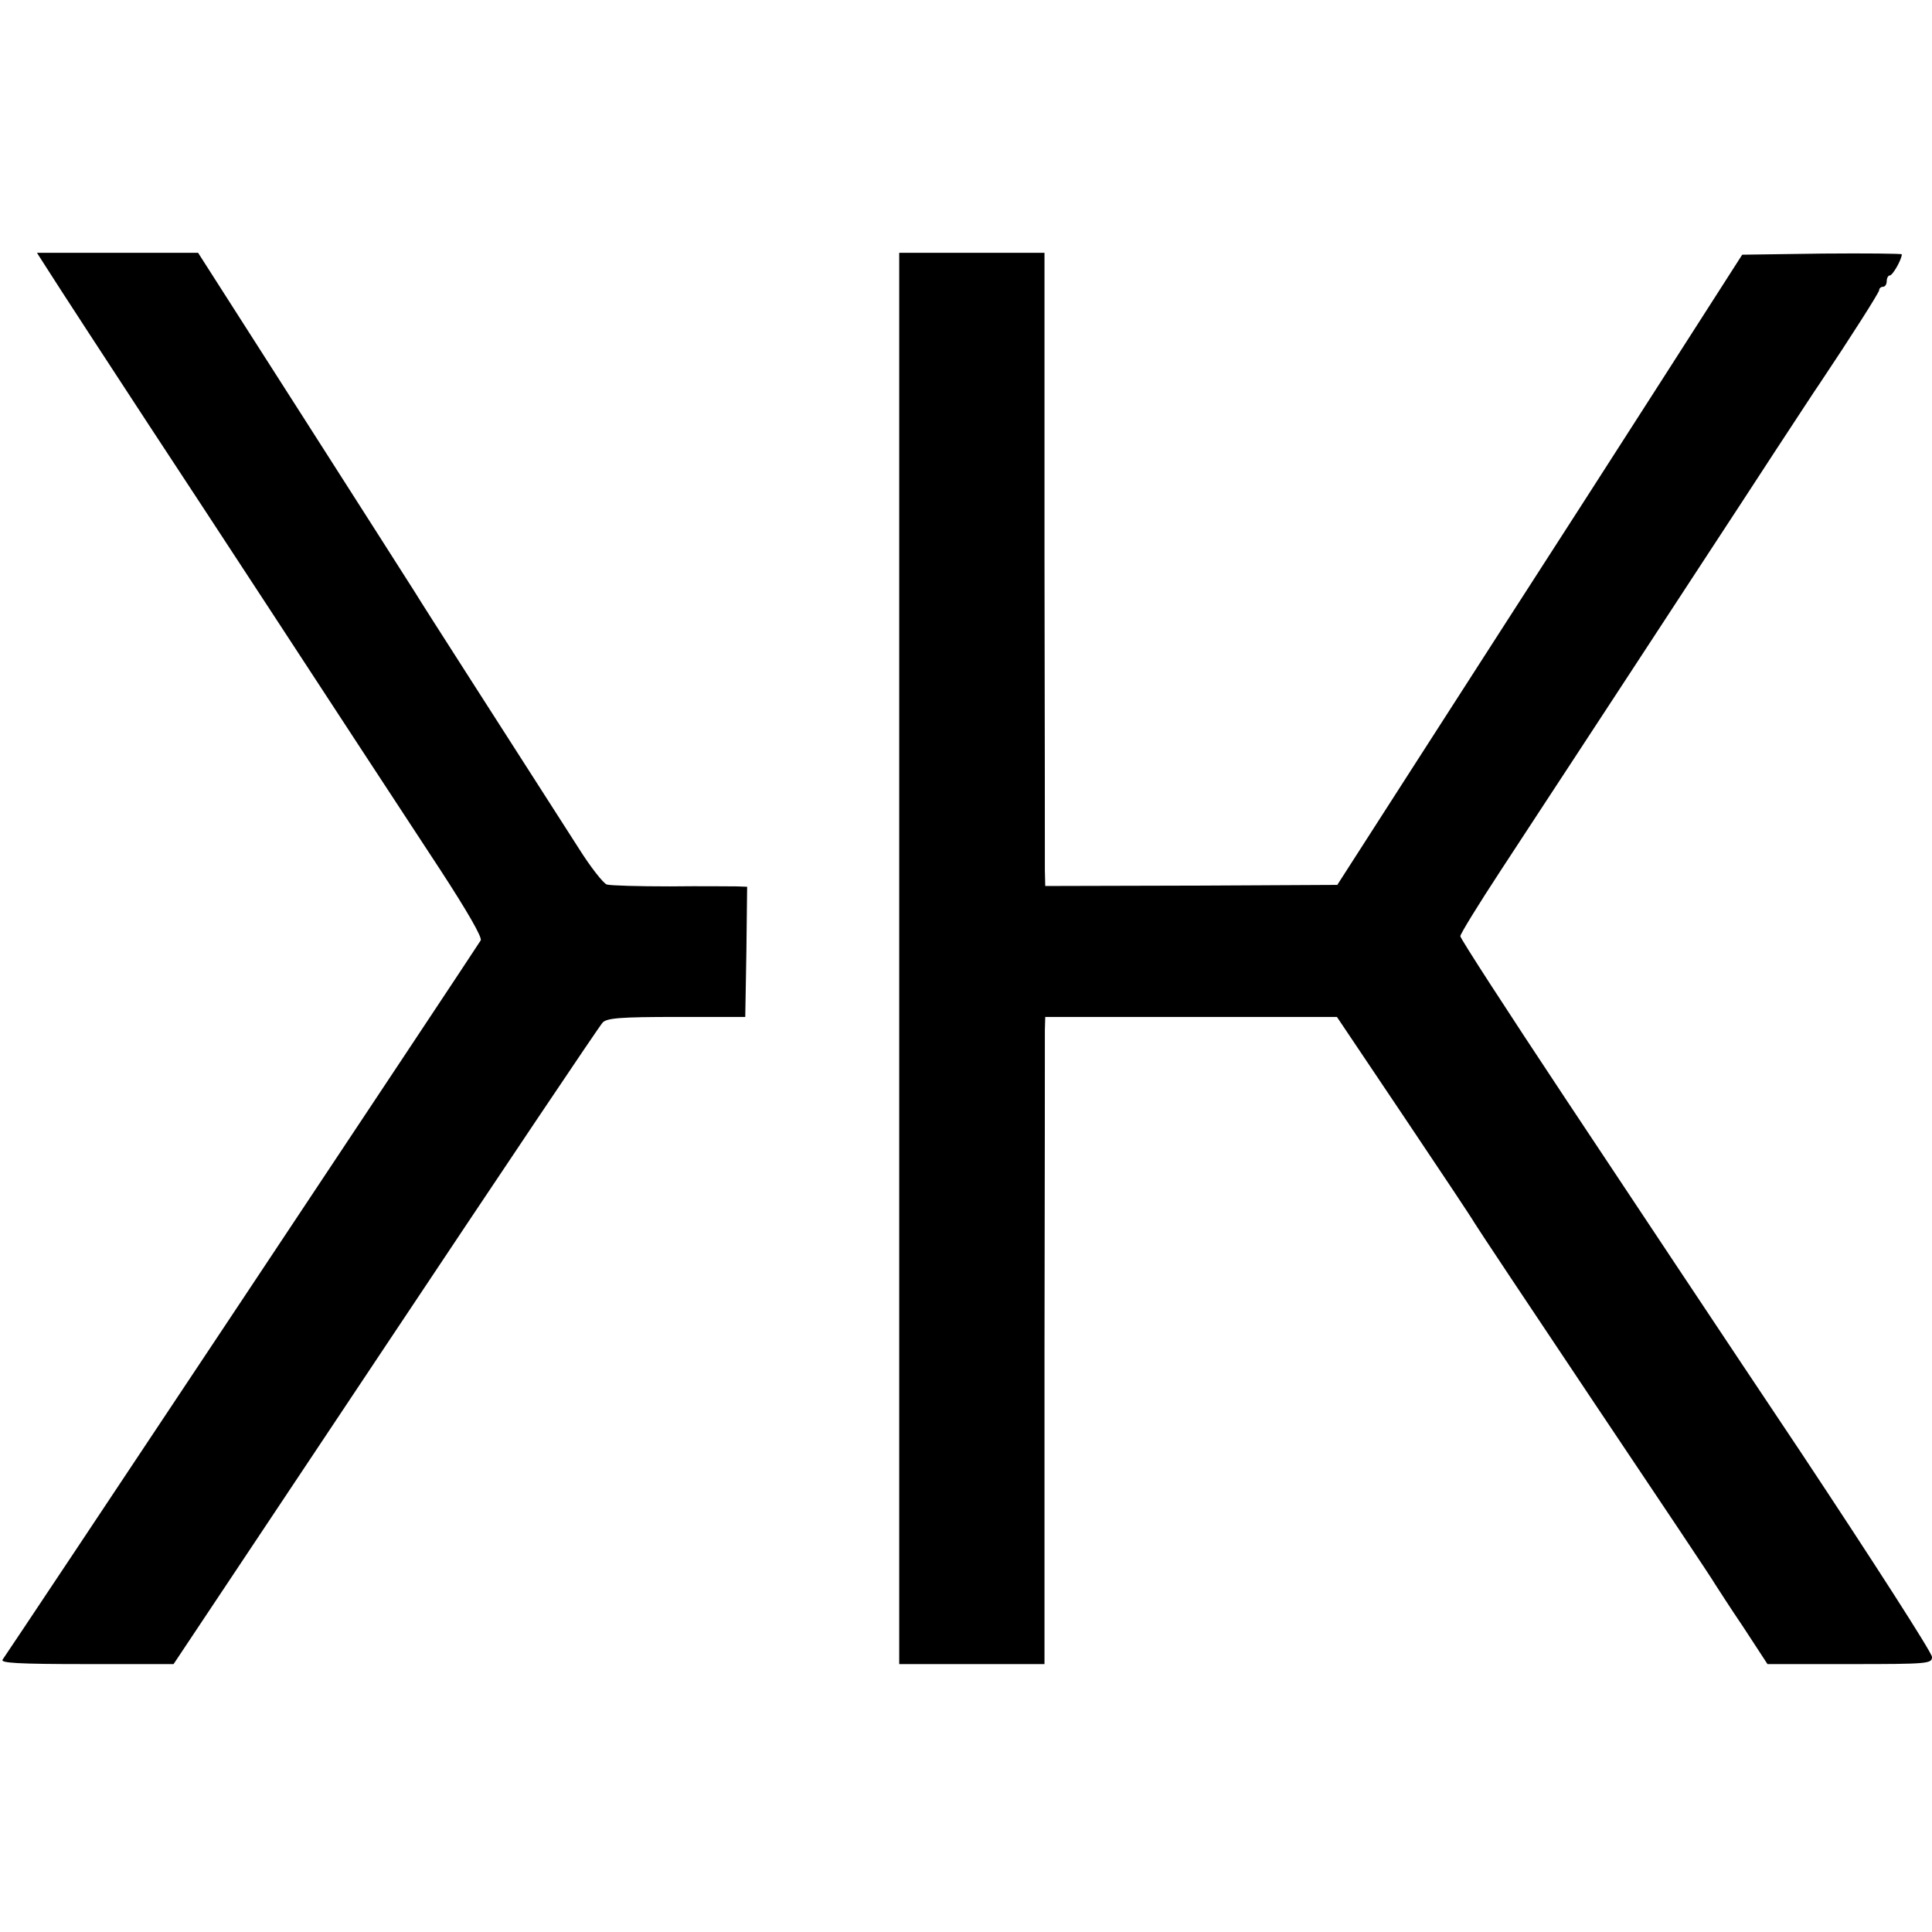
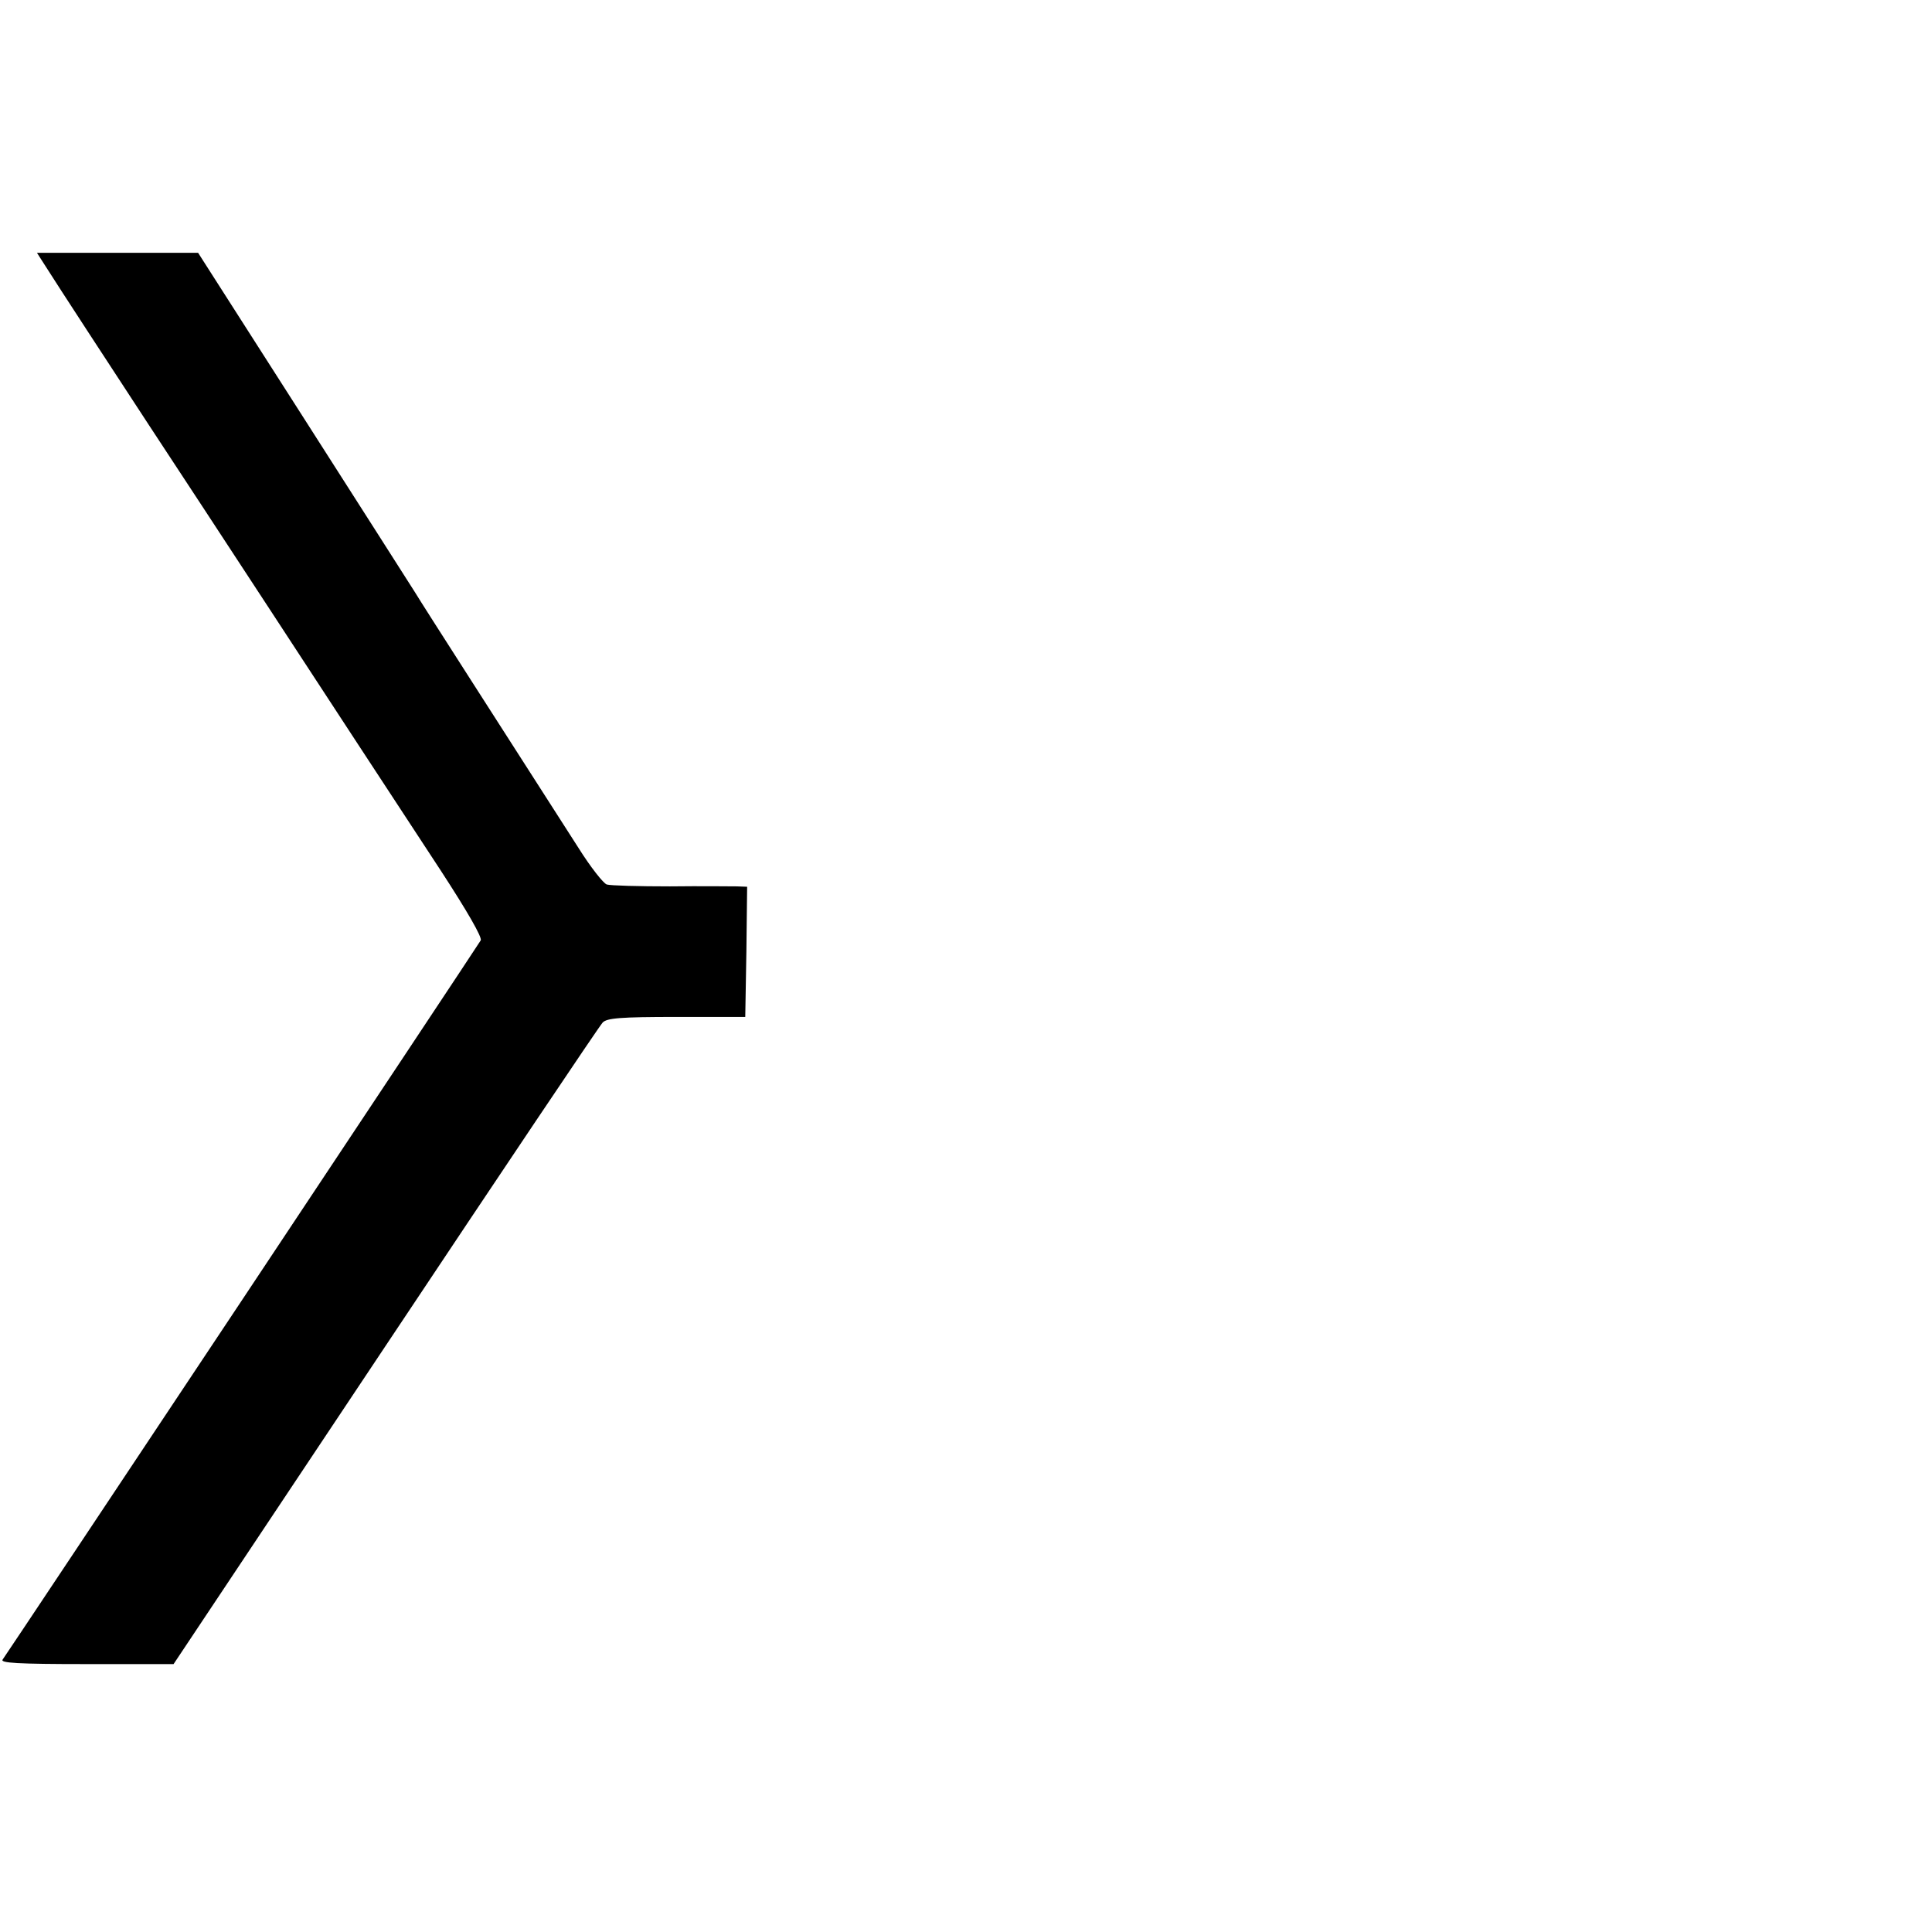
<svg xmlns="http://www.w3.org/2000/svg" version="1.0" width="512pt" height="512pt" viewBox="0 0 512 512" preserveAspectRatio="xMidYMid meet">
  <g transform="translate(0,512) scale(0.1,-0.1)" fill="#000000" stroke="none">
    <path d="M112 4428 c52 -82 181 -279 283 -435 66 -100 210 -320 320 -488 207 -317 263 -402 453 -692 71 -109 110 -177 106 -185 -15 -25 -1257 -1893 -1267 -1906 -7 -9 38 -12 222 -12 l231 0 561 842 c309 464 568 850 576 858 11 12 47 15 196 15 l182 0 3 173 2 172 -27 1 c-16 0 -95 1 -178 0 -82 0 -157 2 -167 5 -9 3 -43 46 -75 97 -203 317 -412 642 -433 677 -14 22 -149 234 -300 470 l-275 430 -214 0 -213 0 14 -22z" />
-     <path d="M2383 2580 l0 -1870 192 0 193 0 0 822 c1 453 1 839 1 858 l1 35 386 0 387 0 178 -265 c98 -146 182 -272 186 -280 5 -9 148 -224 318 -478 171 -255 315 -470 320 -480 6 -9 39 -61 75 -114 l64 -98 218 0 c208 0 218 1 218 19 0 11 -157 255 -348 543 -192 287 -473 710 -625 939 -152 229 -277 422 -277 428 0 6 48 84 107 174 58 89 143 218 188 287 90 137 233 356 360 550 45 69 128 195 183 280 56 85 106 162 112 170 85 127 160 245 160 251 0 5 5 9 10 9 6 0 10 7 10 15 0 8 4 15 8 15 8 0 32 43 32 56 0 2 -95 3 -211 2 l-212 -3 -91 -142 c-50 -78 -196 -306 -324 -505 -129 -200 -329 -511 -446 -693 l-212 -330 -387 -2 -387 -1 -1 41 c0 23 0 401 -1 840 l0 797 -193 0 -192 0 0 -1870z" />
  </g>
</svg>